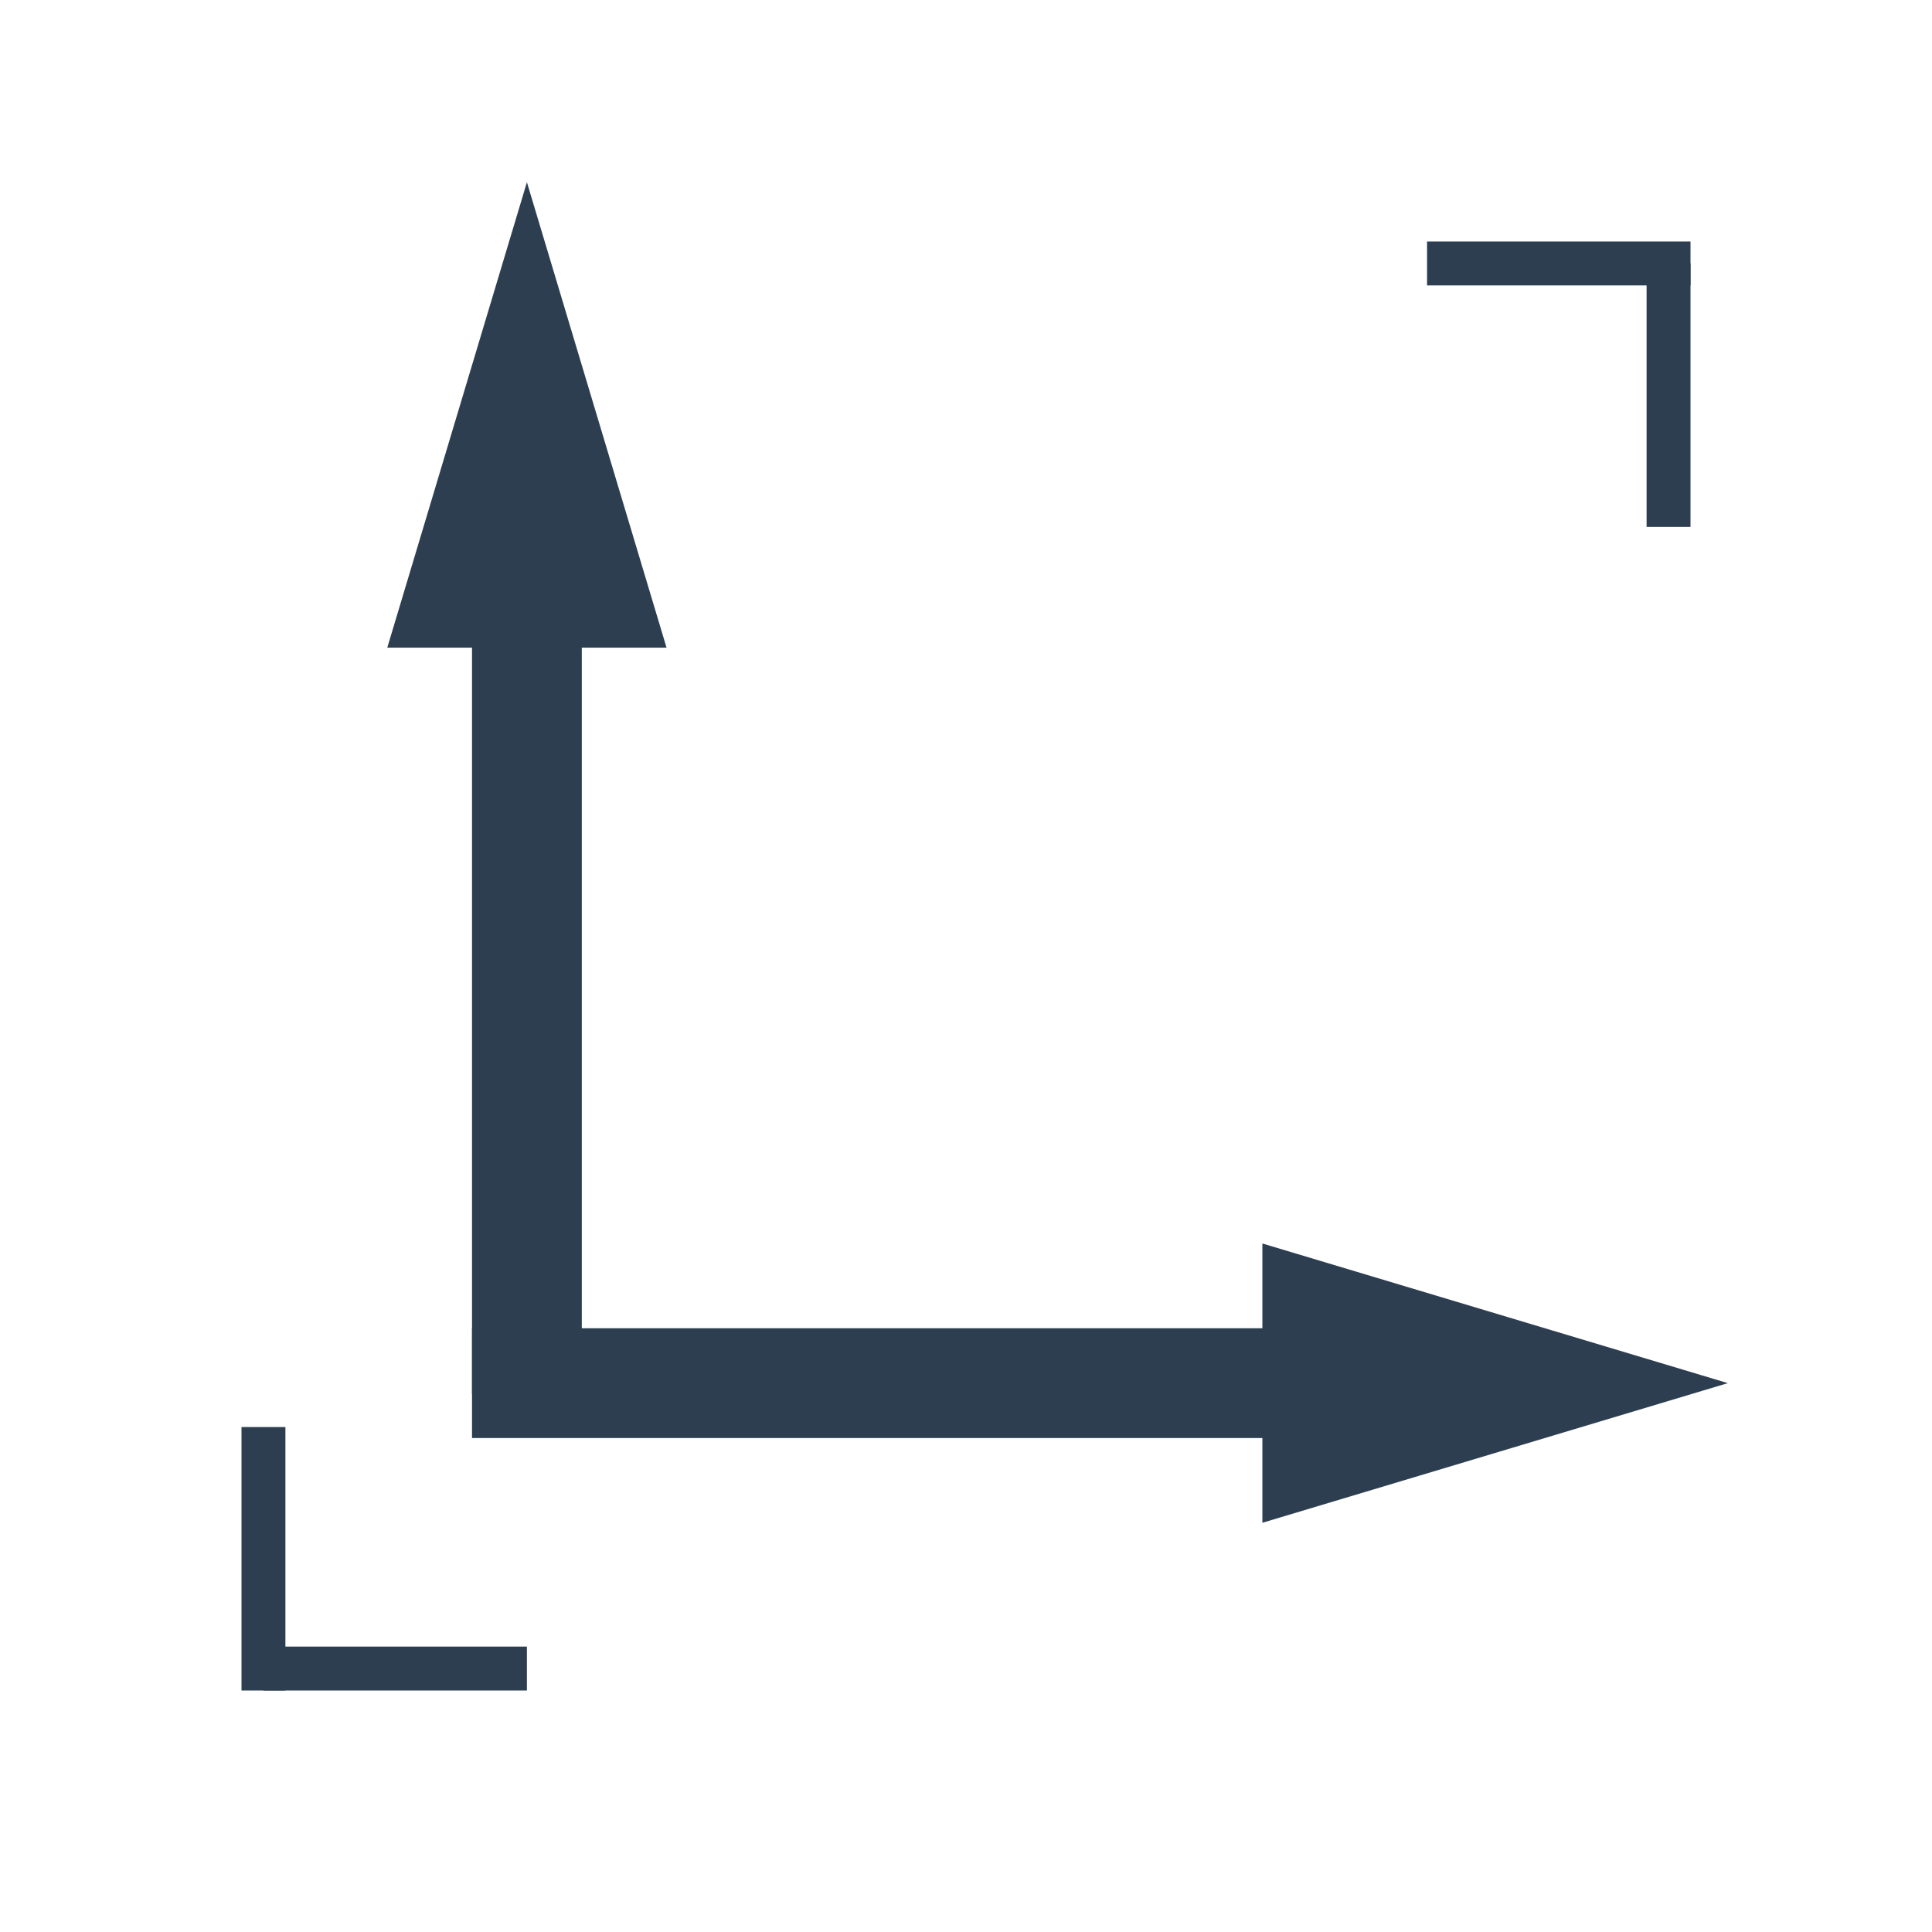
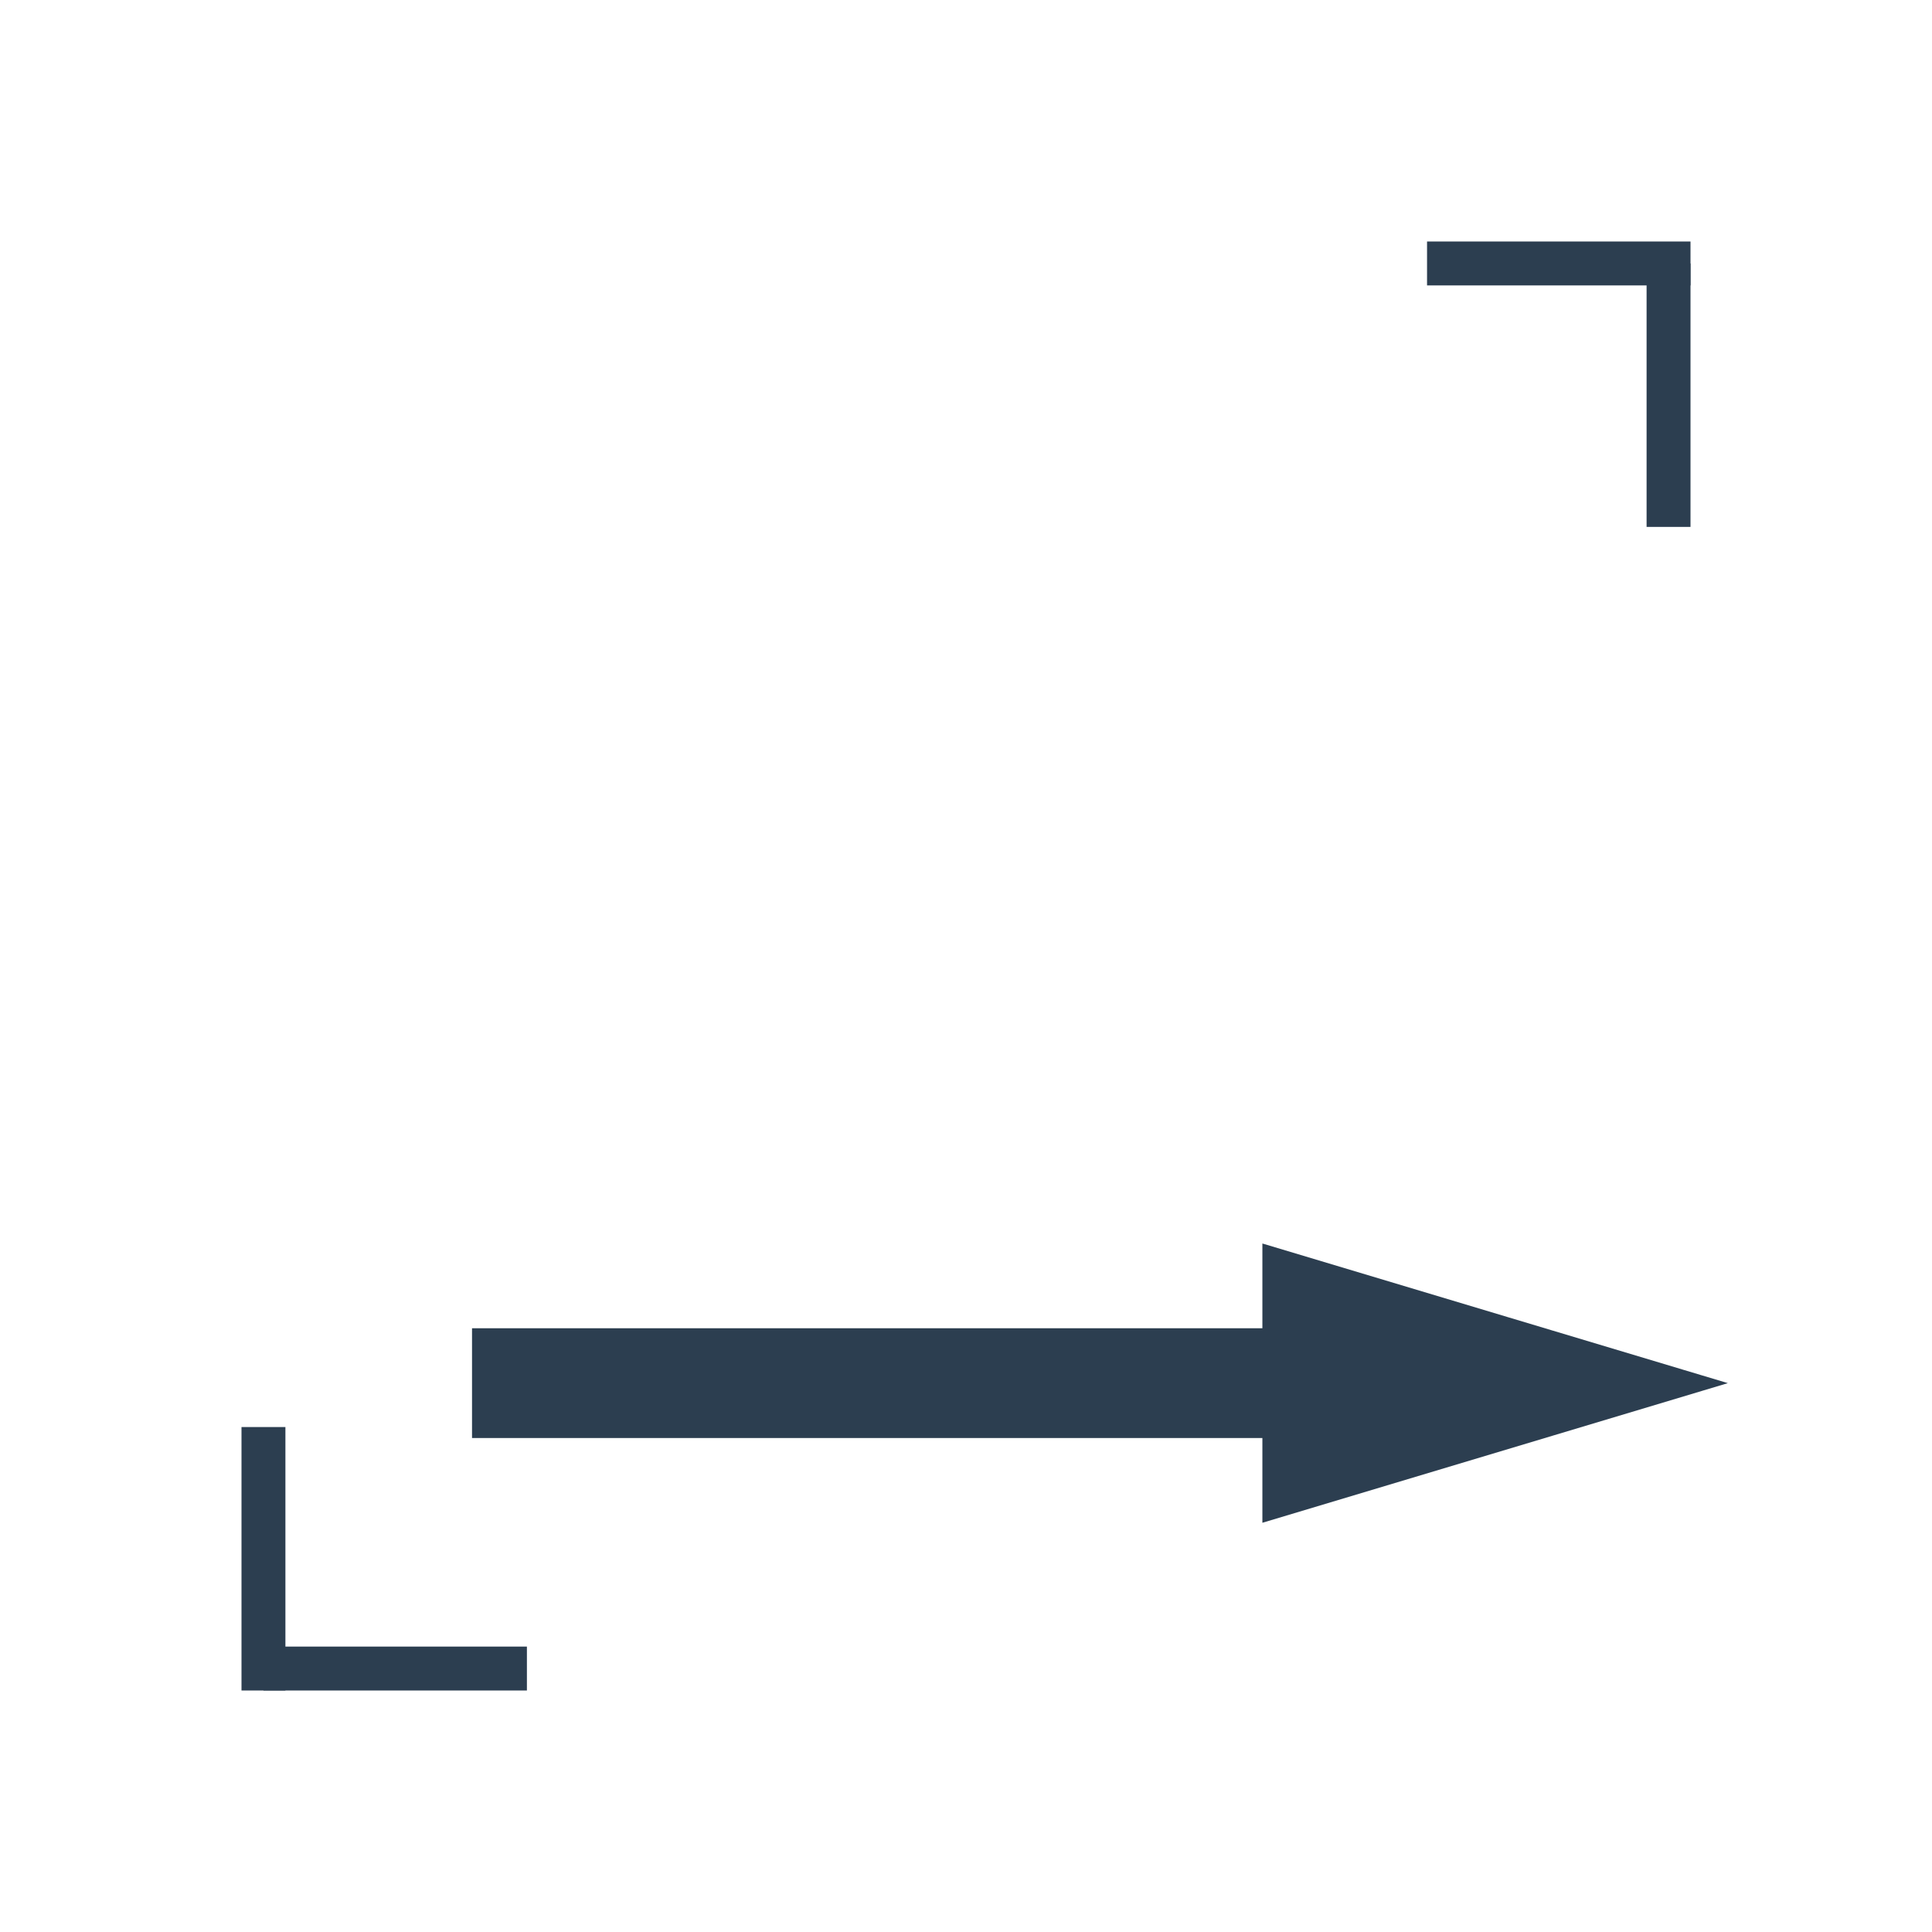
<svg xmlns="http://www.w3.org/2000/svg" width="44" height="44">
  <g>
    <title>Layer 1</title>
-     <line id="svg_1" y2="10" x2="12" y1="31.75" x1="12" stroke-width="2.5" stroke="#2c3e50" fill="none" />
-     <path id="svg_2" d="m12,8.5l-1.5,5l3,0l-1.5,-5z" stroke-width="2.5" stroke="#2c3e50" fill="#2c3e50" />
    <line id="svg_1" y2="31.5" x2="33" y1="31.5" x1="10.75" stroke-width="2.5" fill="#2c3e50" stroke="#2c3e50" />
    <path id="svg_2" d="m35,31.5l-5,-1.5l0,3l5,-1.5z" stroke-width="2.5" stroke="#2c3e50" fill="#2c3e50" />
    <line id="svg_3" y2="6" x2="38.5" y1="6" x1="32.5" stroke="#2c3e50" fill="none" />
    <line id="svg_4" y2="12" x2="38" y1="6" x1="38" stroke="#2c3e50" fill="none" />
    <line id="svg_5" y2="38.5" x2="6" y1="32.5" x1="6" stroke-linecap="null" stroke-linejoin="null" stroke-dasharray="null" stroke="#2c3e50" fill="none" />
    <line id="svg_6" y2="38" x2="12" y1="38" x1="6" stroke-linecap="null" stroke-linejoin="null" stroke-dasharray="null" stroke="#2c3e50" fill="none" />
  </g>
</svg>